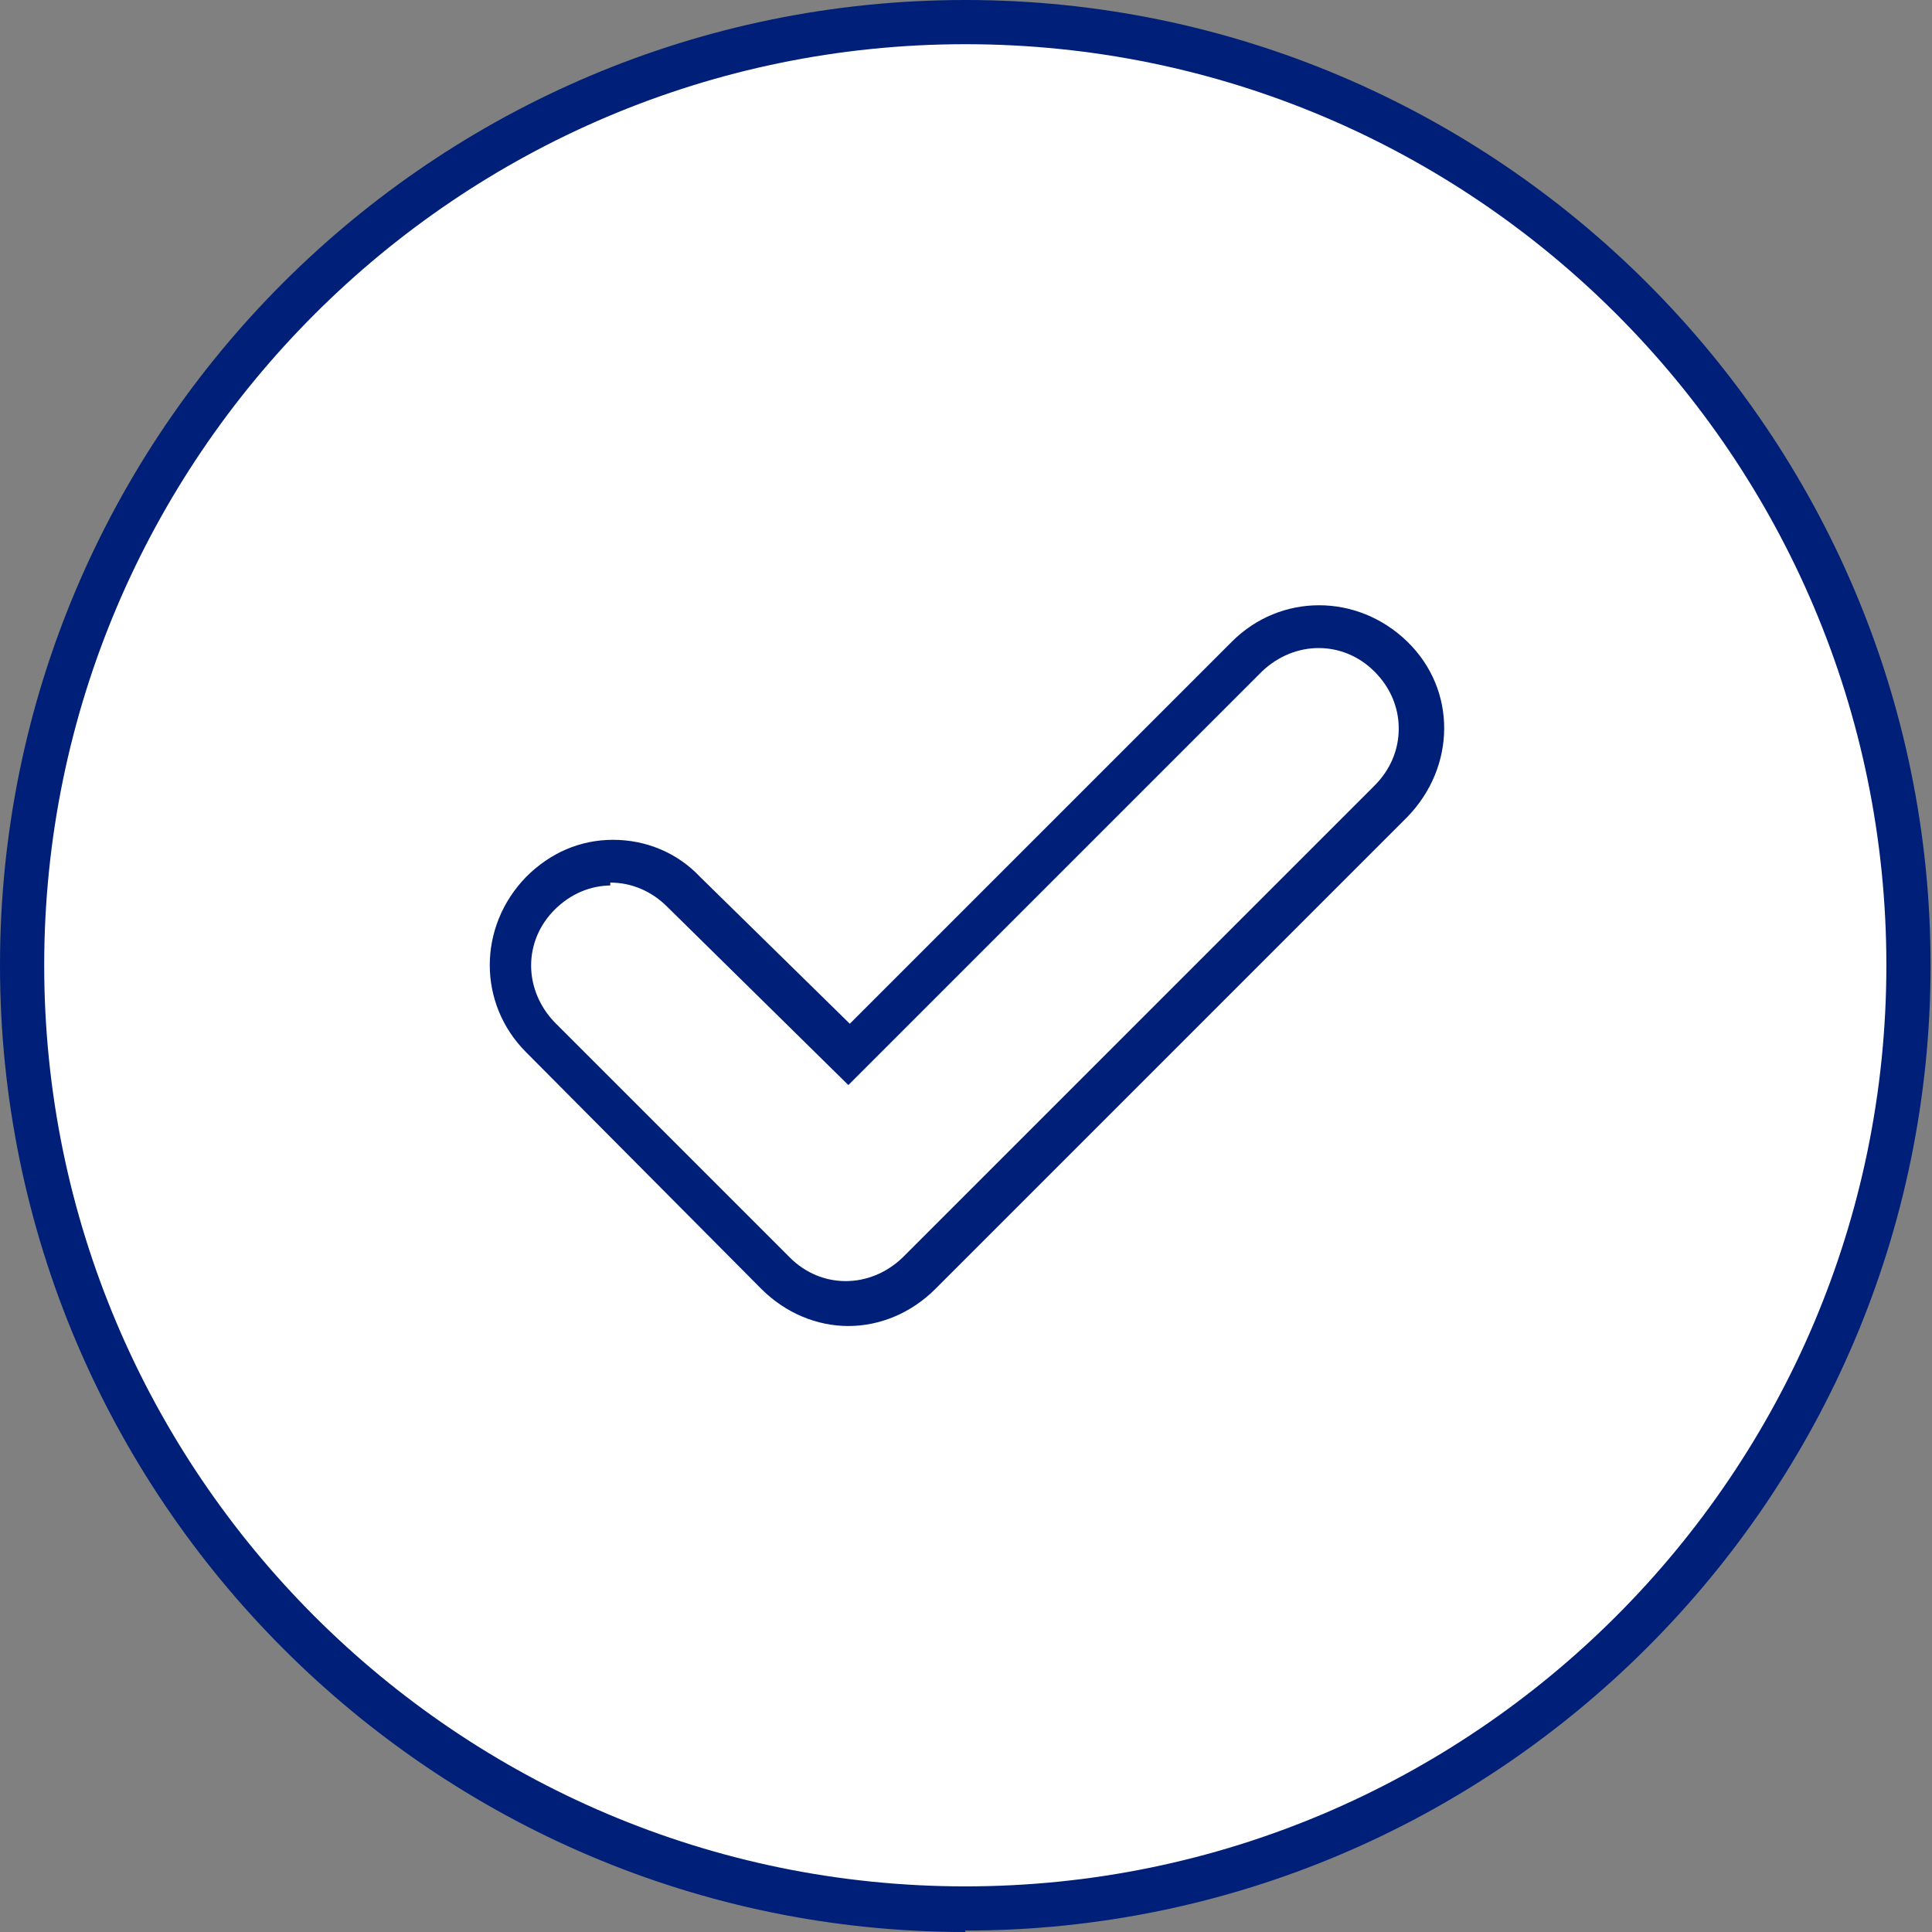
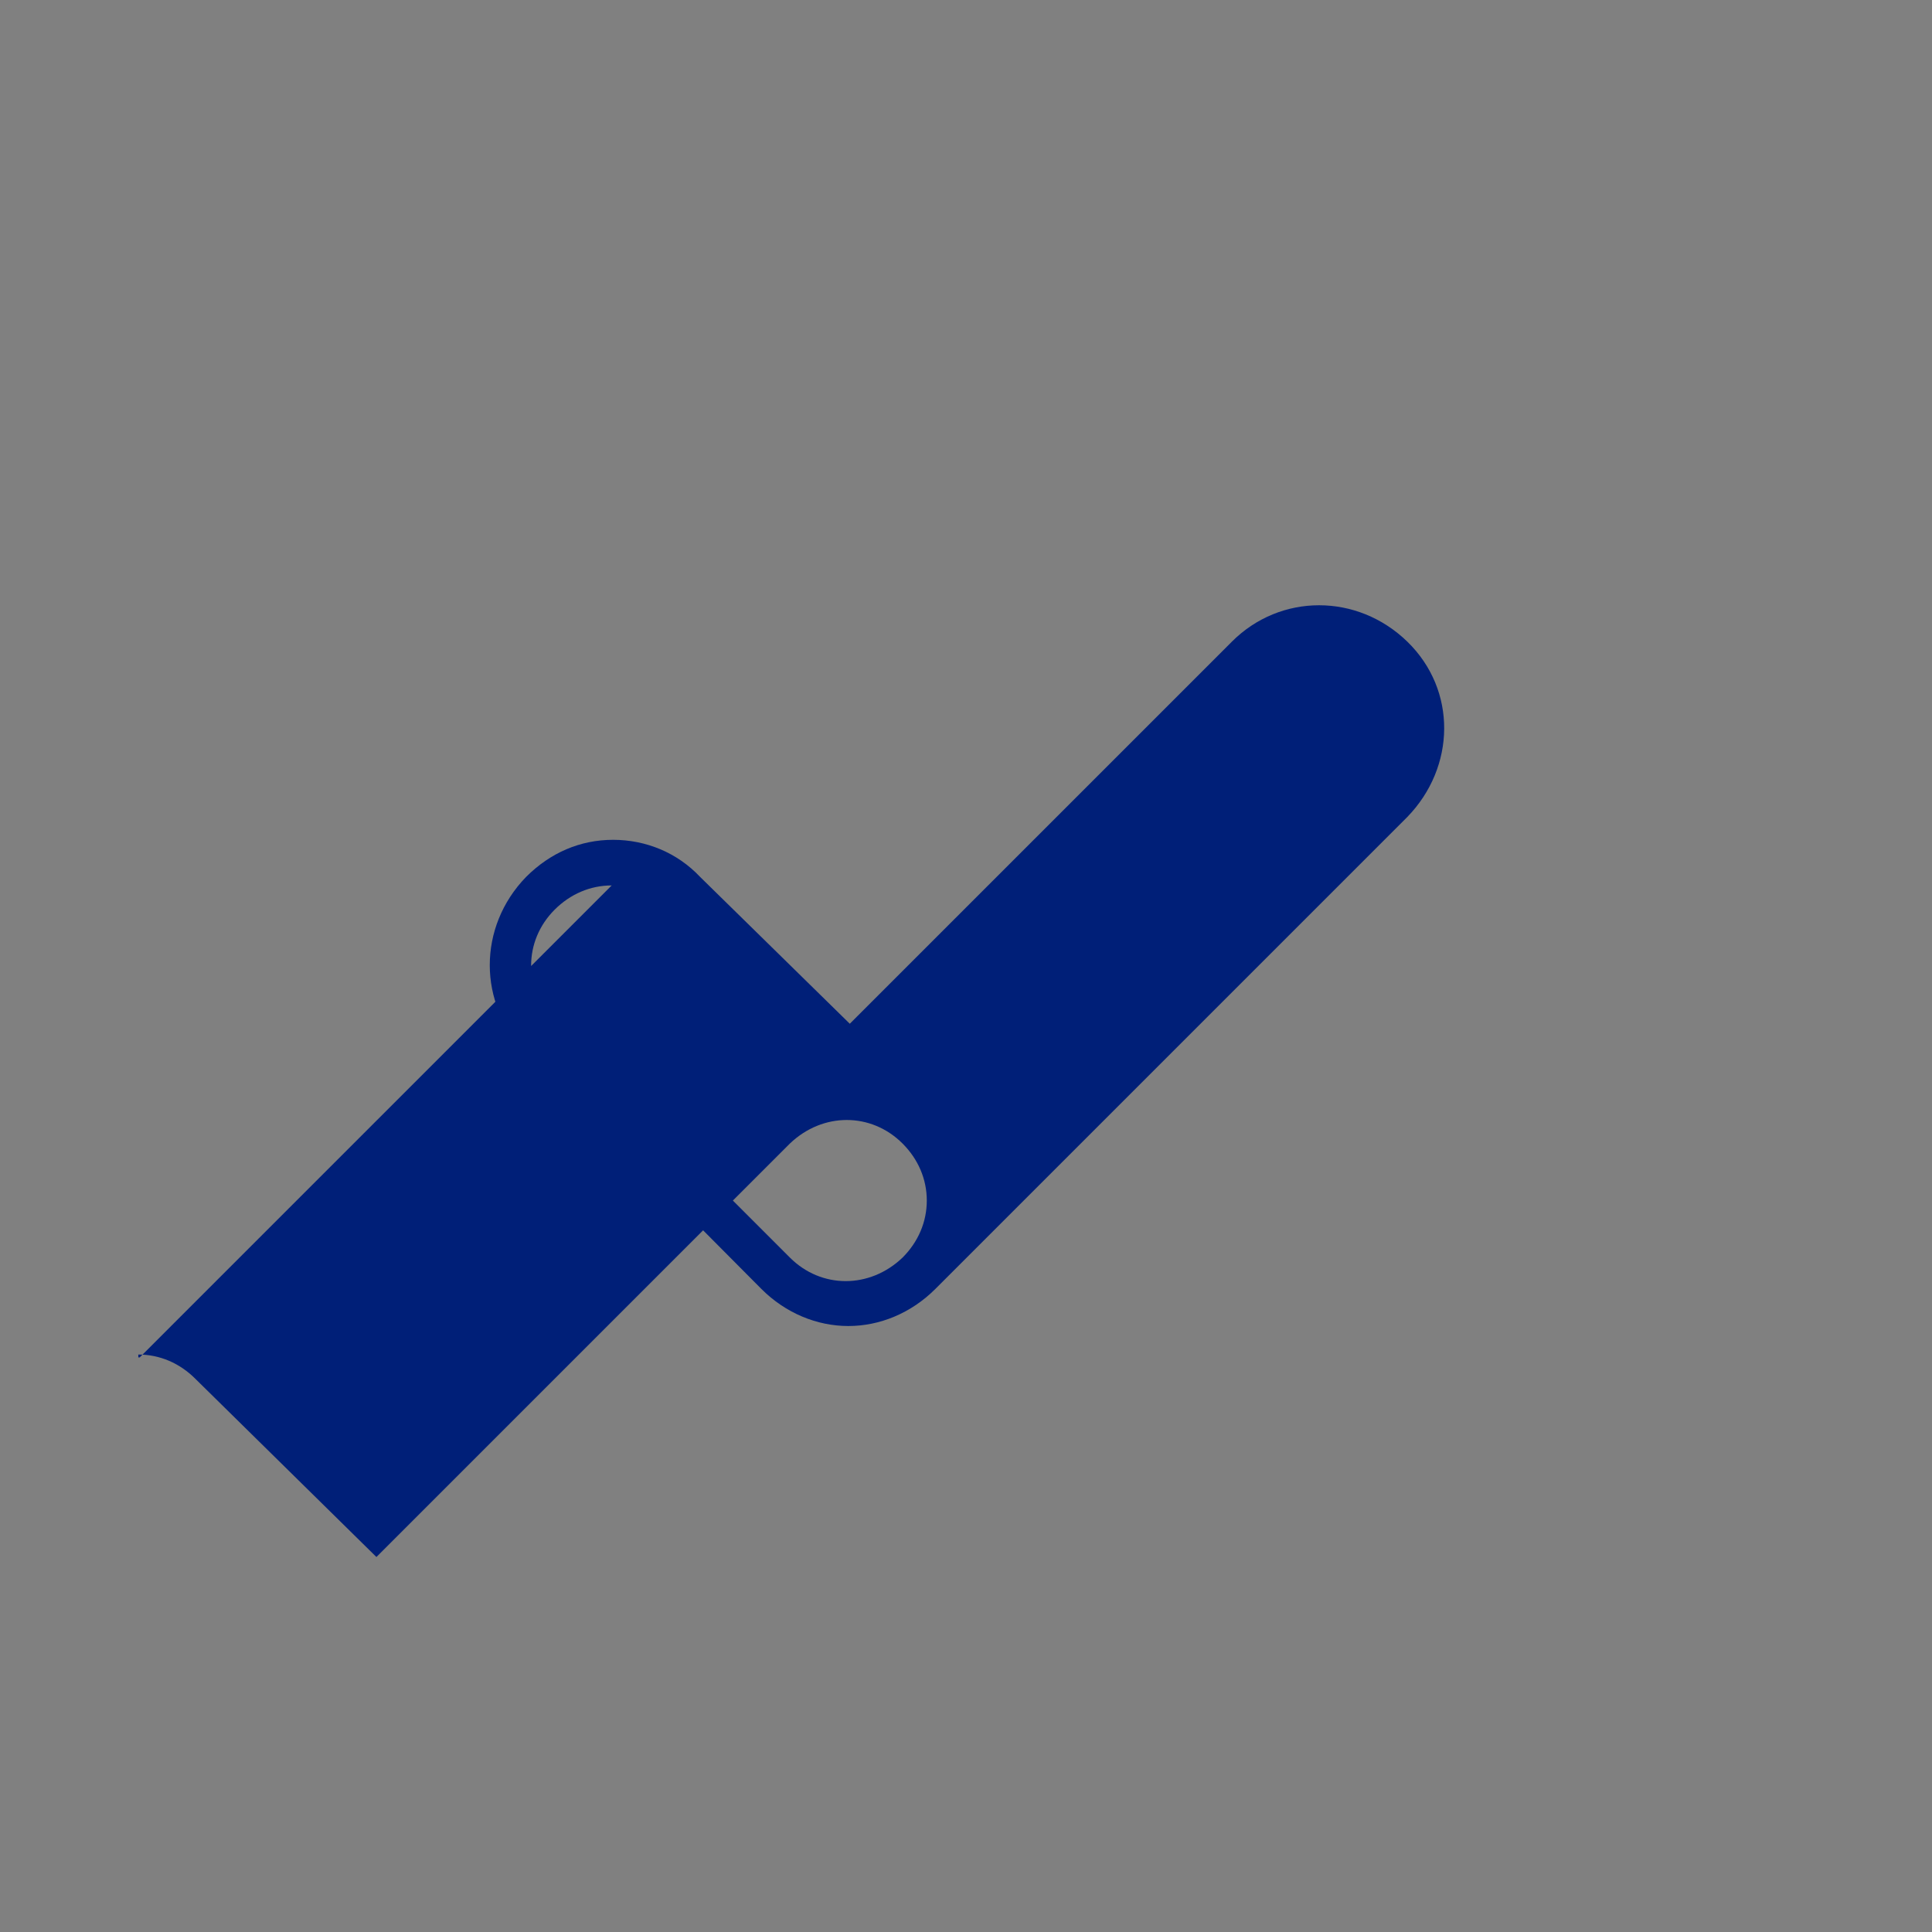
<svg xmlns="http://www.w3.org/2000/svg" version="1.1" viewBox="0 0 135.5 135.5">
  <rect x="0" y="0" width="135.5" height="135.5" fill="#808080" stroke="none" />
  <defs>
    <style> .cls-1 { fill: #001f78; } .cls-2 { fill: #fff; } </style>
  </defs>
  <g>
    <g id="Laag_1">
-       <path class="cls-2" d="M67.7,1.5C31.2,1.5,1.5,31.2,1.5,67.7s29.7,66.2,66.2,66.2,66.2-29.7,66.2-66.2S104.3,1.5,67.7,1.5Z" />
      <g id="Laag_1-2">
-         <path class="cls-1" d="M59.5,93c-2.2,0-4.4-.9-6.1-2.6l-16.5-16.6c-3.4-3.4-3.4-8.8,0-12.3,1.7-1.7,3.8-2.6,6.1-2.6s4.5.9,6.1,2.6l10.5,10.3,26.8-26.8c3.4-3.4,8.8-3.4,12.3,0s3.4,8.8,0,12.3l-33.1,33.1c-1.7,1.7-3.9,2.6-6.1,2.6h0ZM42.9,62.1c-1.5,0-2.9.6-4,1.7-2.2,2.2-2.2,5.6,0,7.9l16.5,16.5c2.2,2.2,5.6,2.2,7.9,0l33.1-33.1c1.1-1.1,1.7-2.5,1.7-4s-.6-2.9-1.7-4c-2.2-2.2-5.6-2.2-7.9,0l-29,29-12.7-12.5c-1.1-1.1-2.5-1.7-4-1.7h0v.2h.1Z" />
-         <path class="cls-1" d="M67.7,135.5C30.4,135.5,0,105.1,0,67.7S30.4,0,67.7,0s67.7,30.4,67.7,67.7-30.4,67.7-67.7,67.7h0ZM67.7,3.1C32.1,3.1,3.1,32.1,3.1,67.7s29,64.6,64.6,64.6,64.6-29,64.6-64.6S103.4,3.1,67.7,3.1Z" />
+         <path class="cls-1" d="M59.5,93c-2.2,0-4.4-.9-6.1-2.6l-16.5-16.6c-3.4-3.4-3.4-8.8,0-12.3,1.7-1.7,3.8-2.6,6.1-2.6s4.5.9,6.1,2.6l10.5,10.3,26.8-26.8c3.4-3.4,8.8-3.4,12.3,0s3.4,8.8,0,12.3l-33.1,33.1c-1.7,1.7-3.9,2.6-6.1,2.6h0ZM42.9,62.1c-1.5,0-2.9.6-4,1.7-2.2,2.2-2.2,5.6,0,7.9l16.5,16.5c2.2,2.2,5.6,2.2,7.9,0c1.1-1.1,1.7-2.5,1.7-4s-.6-2.9-1.7-4c-2.2-2.2-5.6-2.2-7.9,0l-29,29-12.7-12.5c-1.1-1.1-2.5-1.7-4-1.7h0v.2h.1Z" />
      </g>
    </g>
  </g>
</svg>